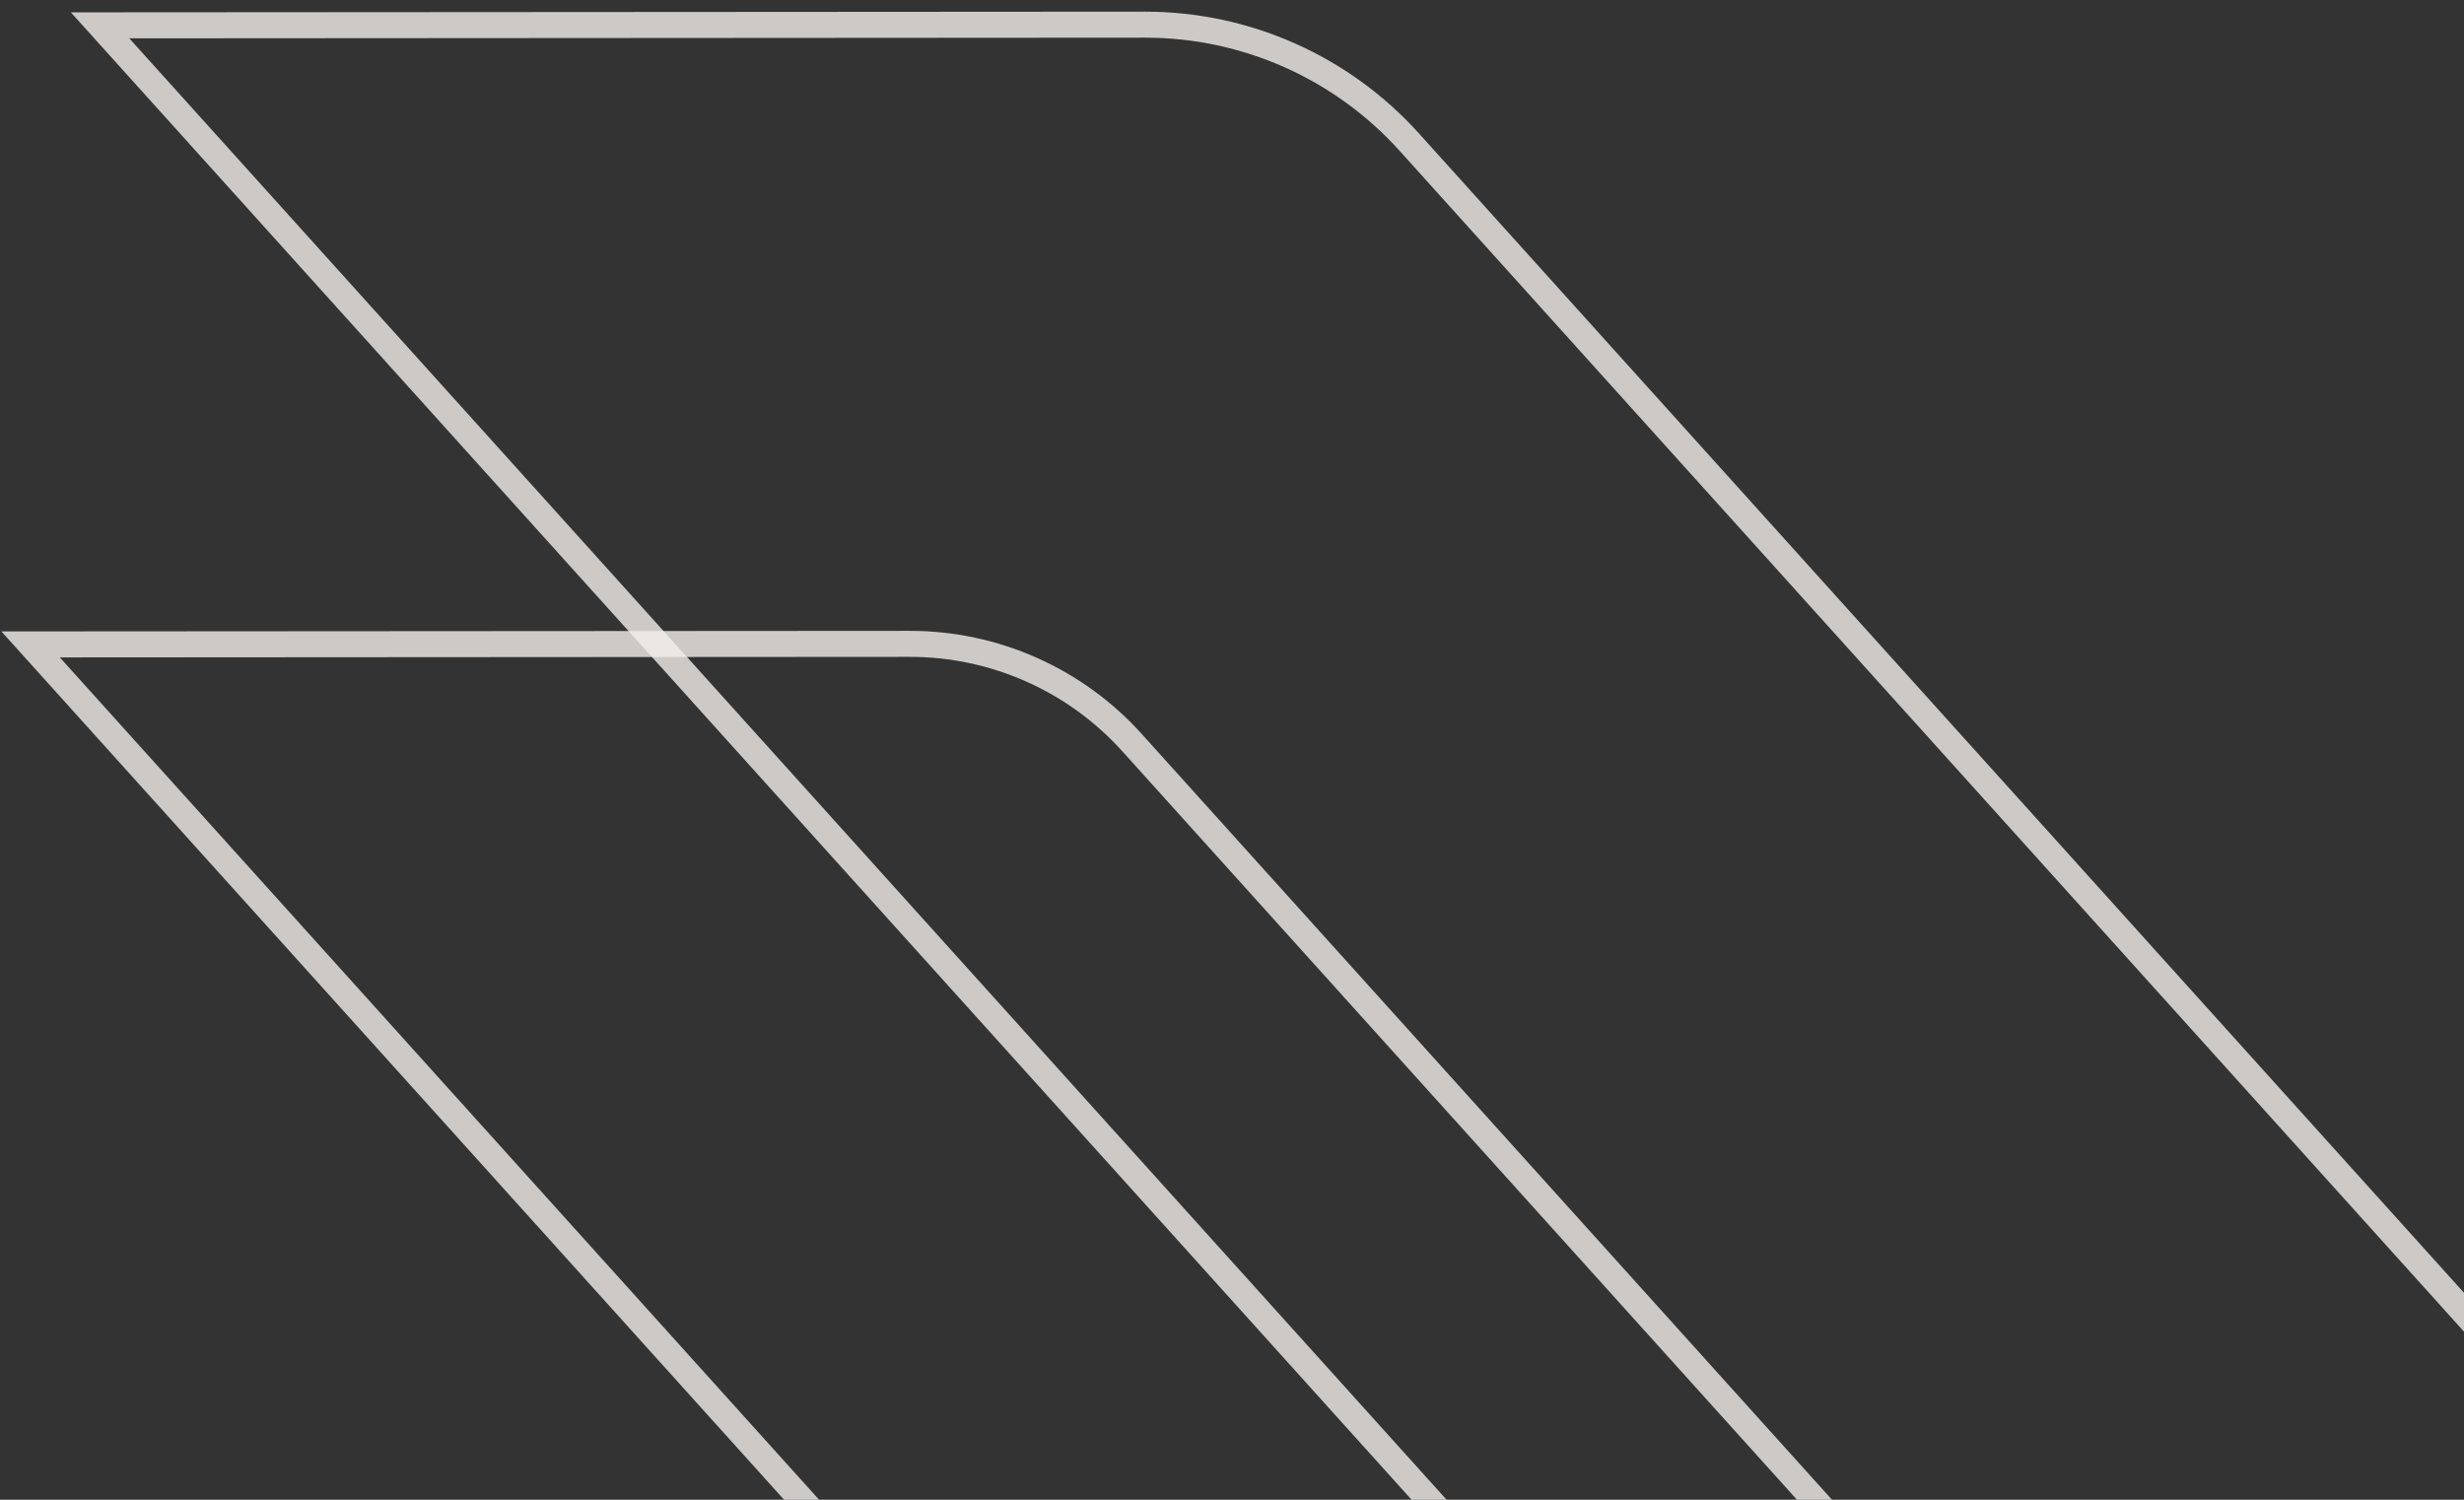
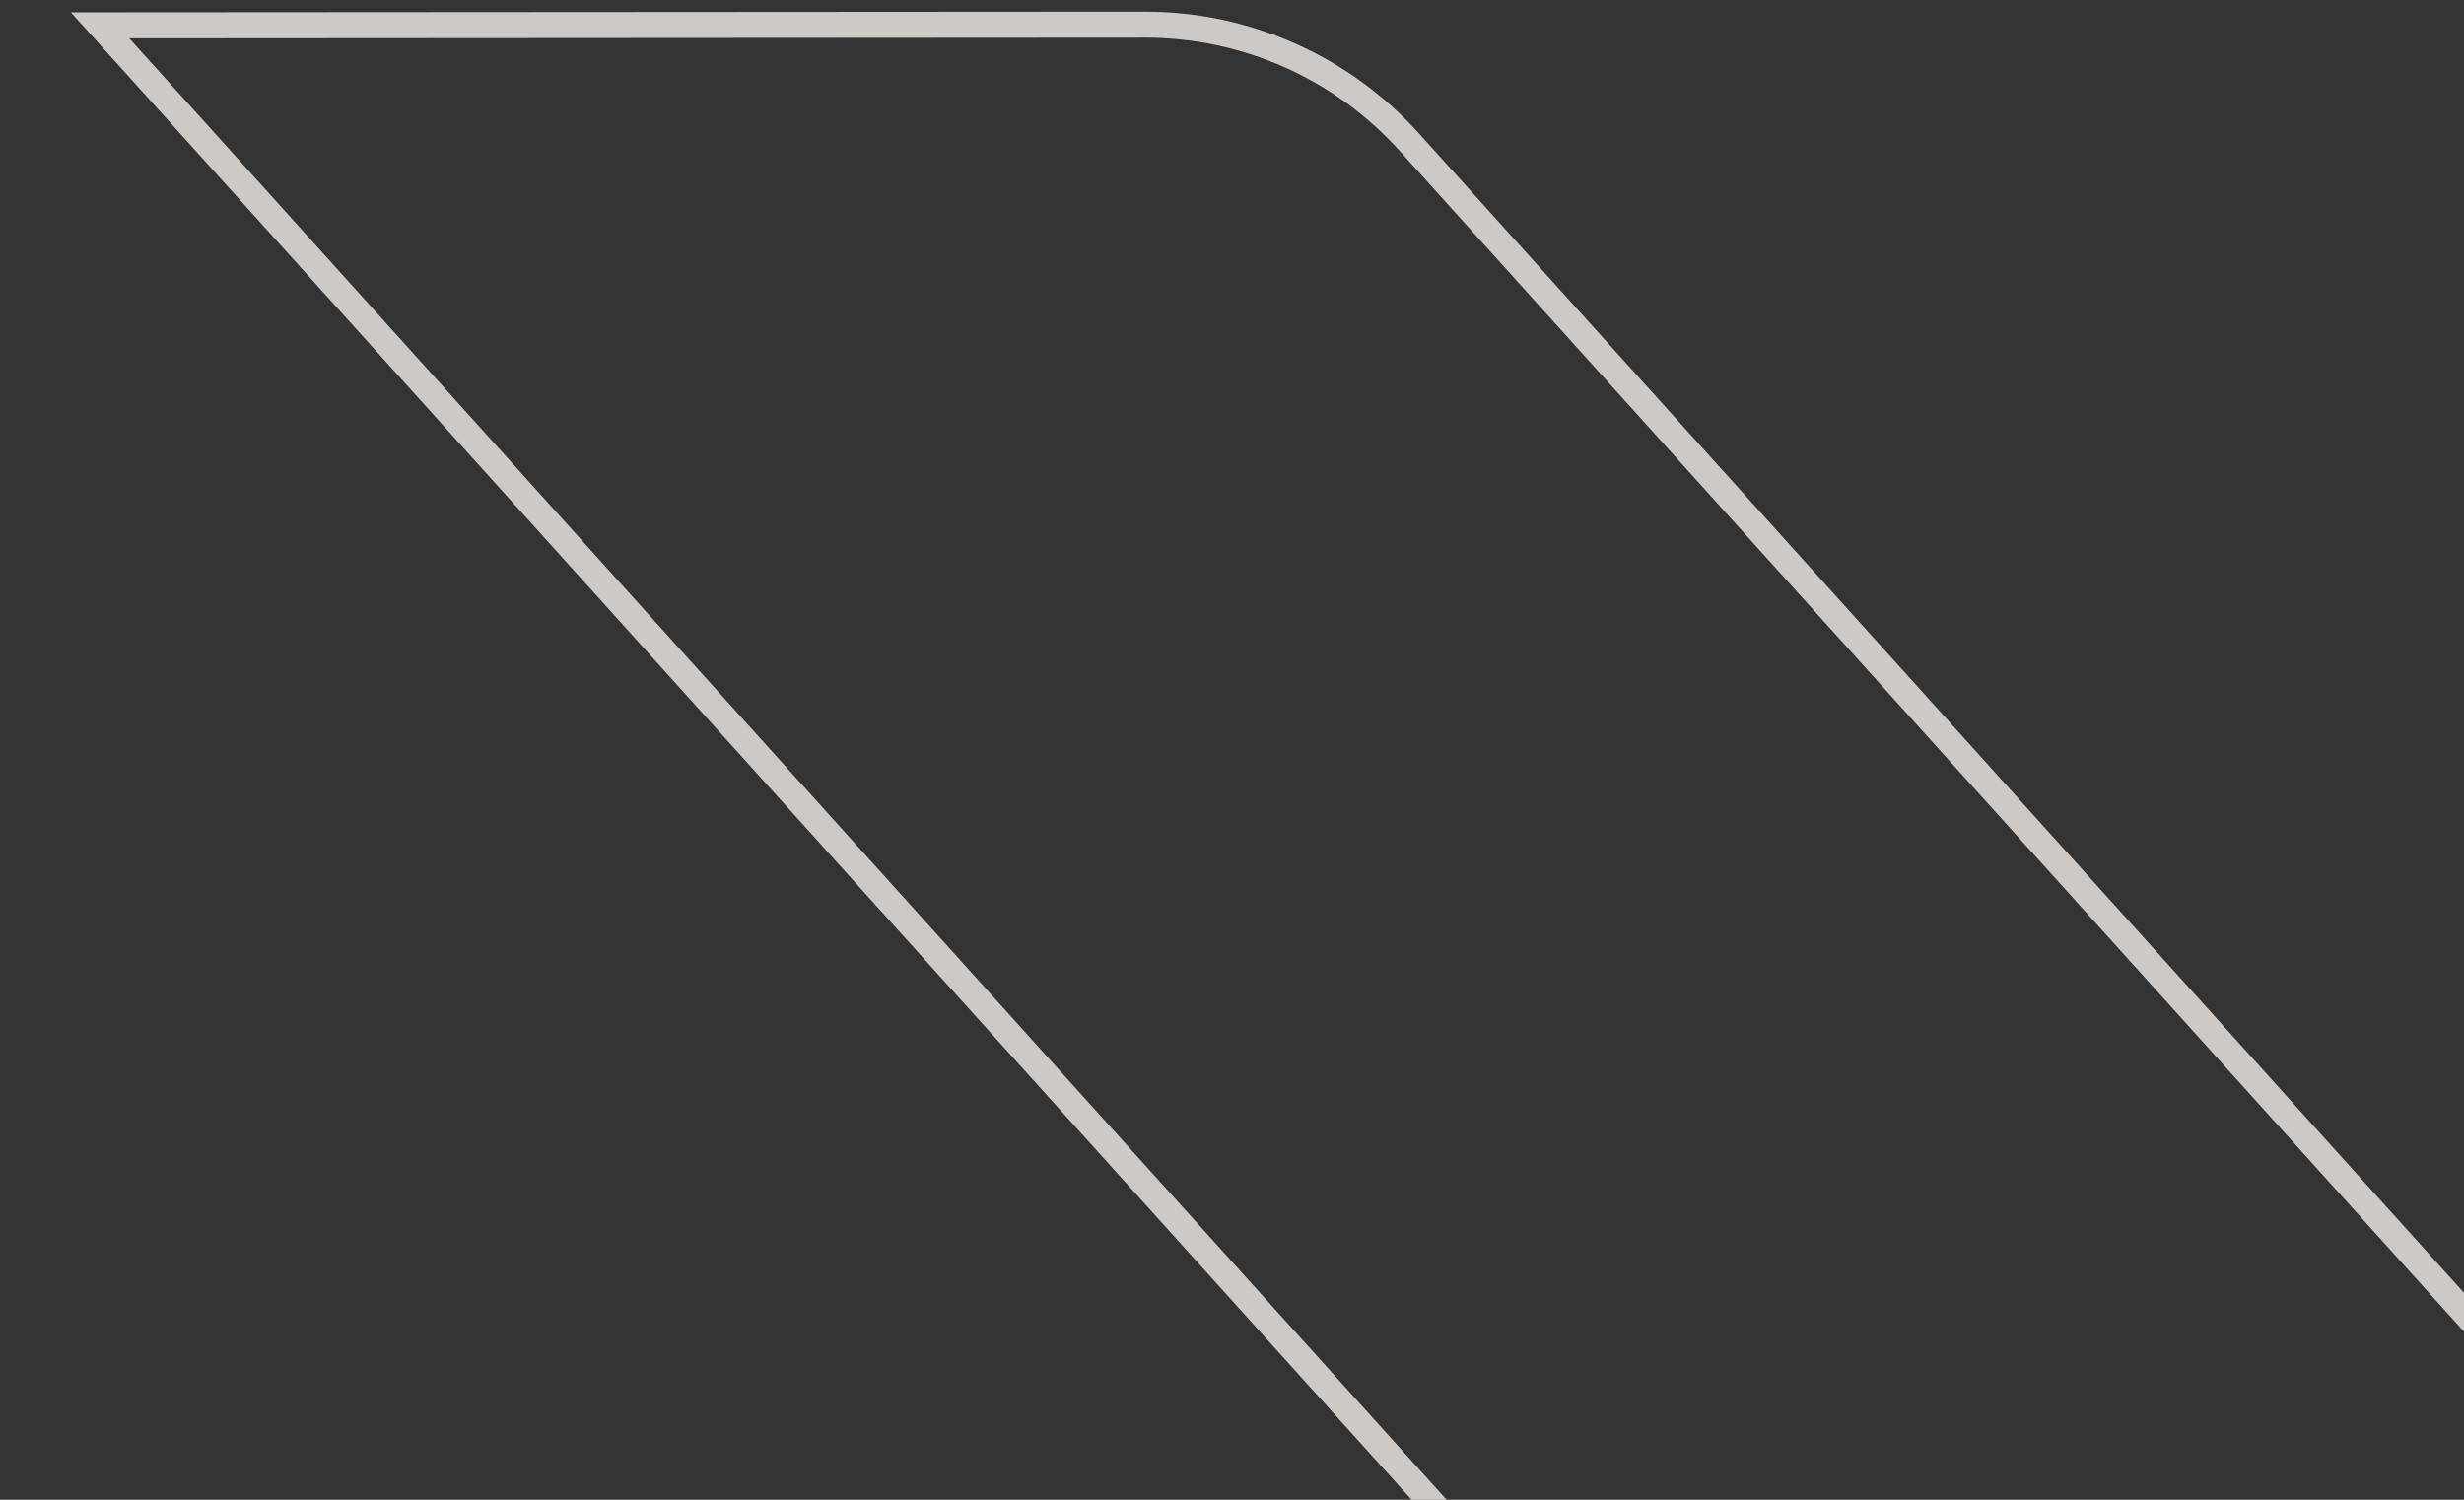
<svg xmlns="http://www.w3.org/2000/svg" width="161" height="98" viewBox="0 0 161 98" fill="none">
  <rect x="0" y="0" width="161" height="98" fill="#333333" stroke="none" />
  <path opacity="0.8" d="M6.539 1.656L74.826 1.612C81.404 1.608 87.675 4.396 92.079 9.282L201.314 130.473L133.027 130.517C126.449 130.521 120.178 127.733 115.774 122.847L6.539 1.656Z" stroke="#F2EFEC" stroke-width="1.7" />
-   <path opacity="0.8" d="M2 42.109L59.451 42.072C64.986 42.069 70.261 44.414 73.967 48.525L165.868 150.486L108.417 150.523C102.883 150.526 97.607 148.181 93.901 144.07L2 42.109Z" stroke="#F2EFEC" stroke-width="1.7" />
</svg>